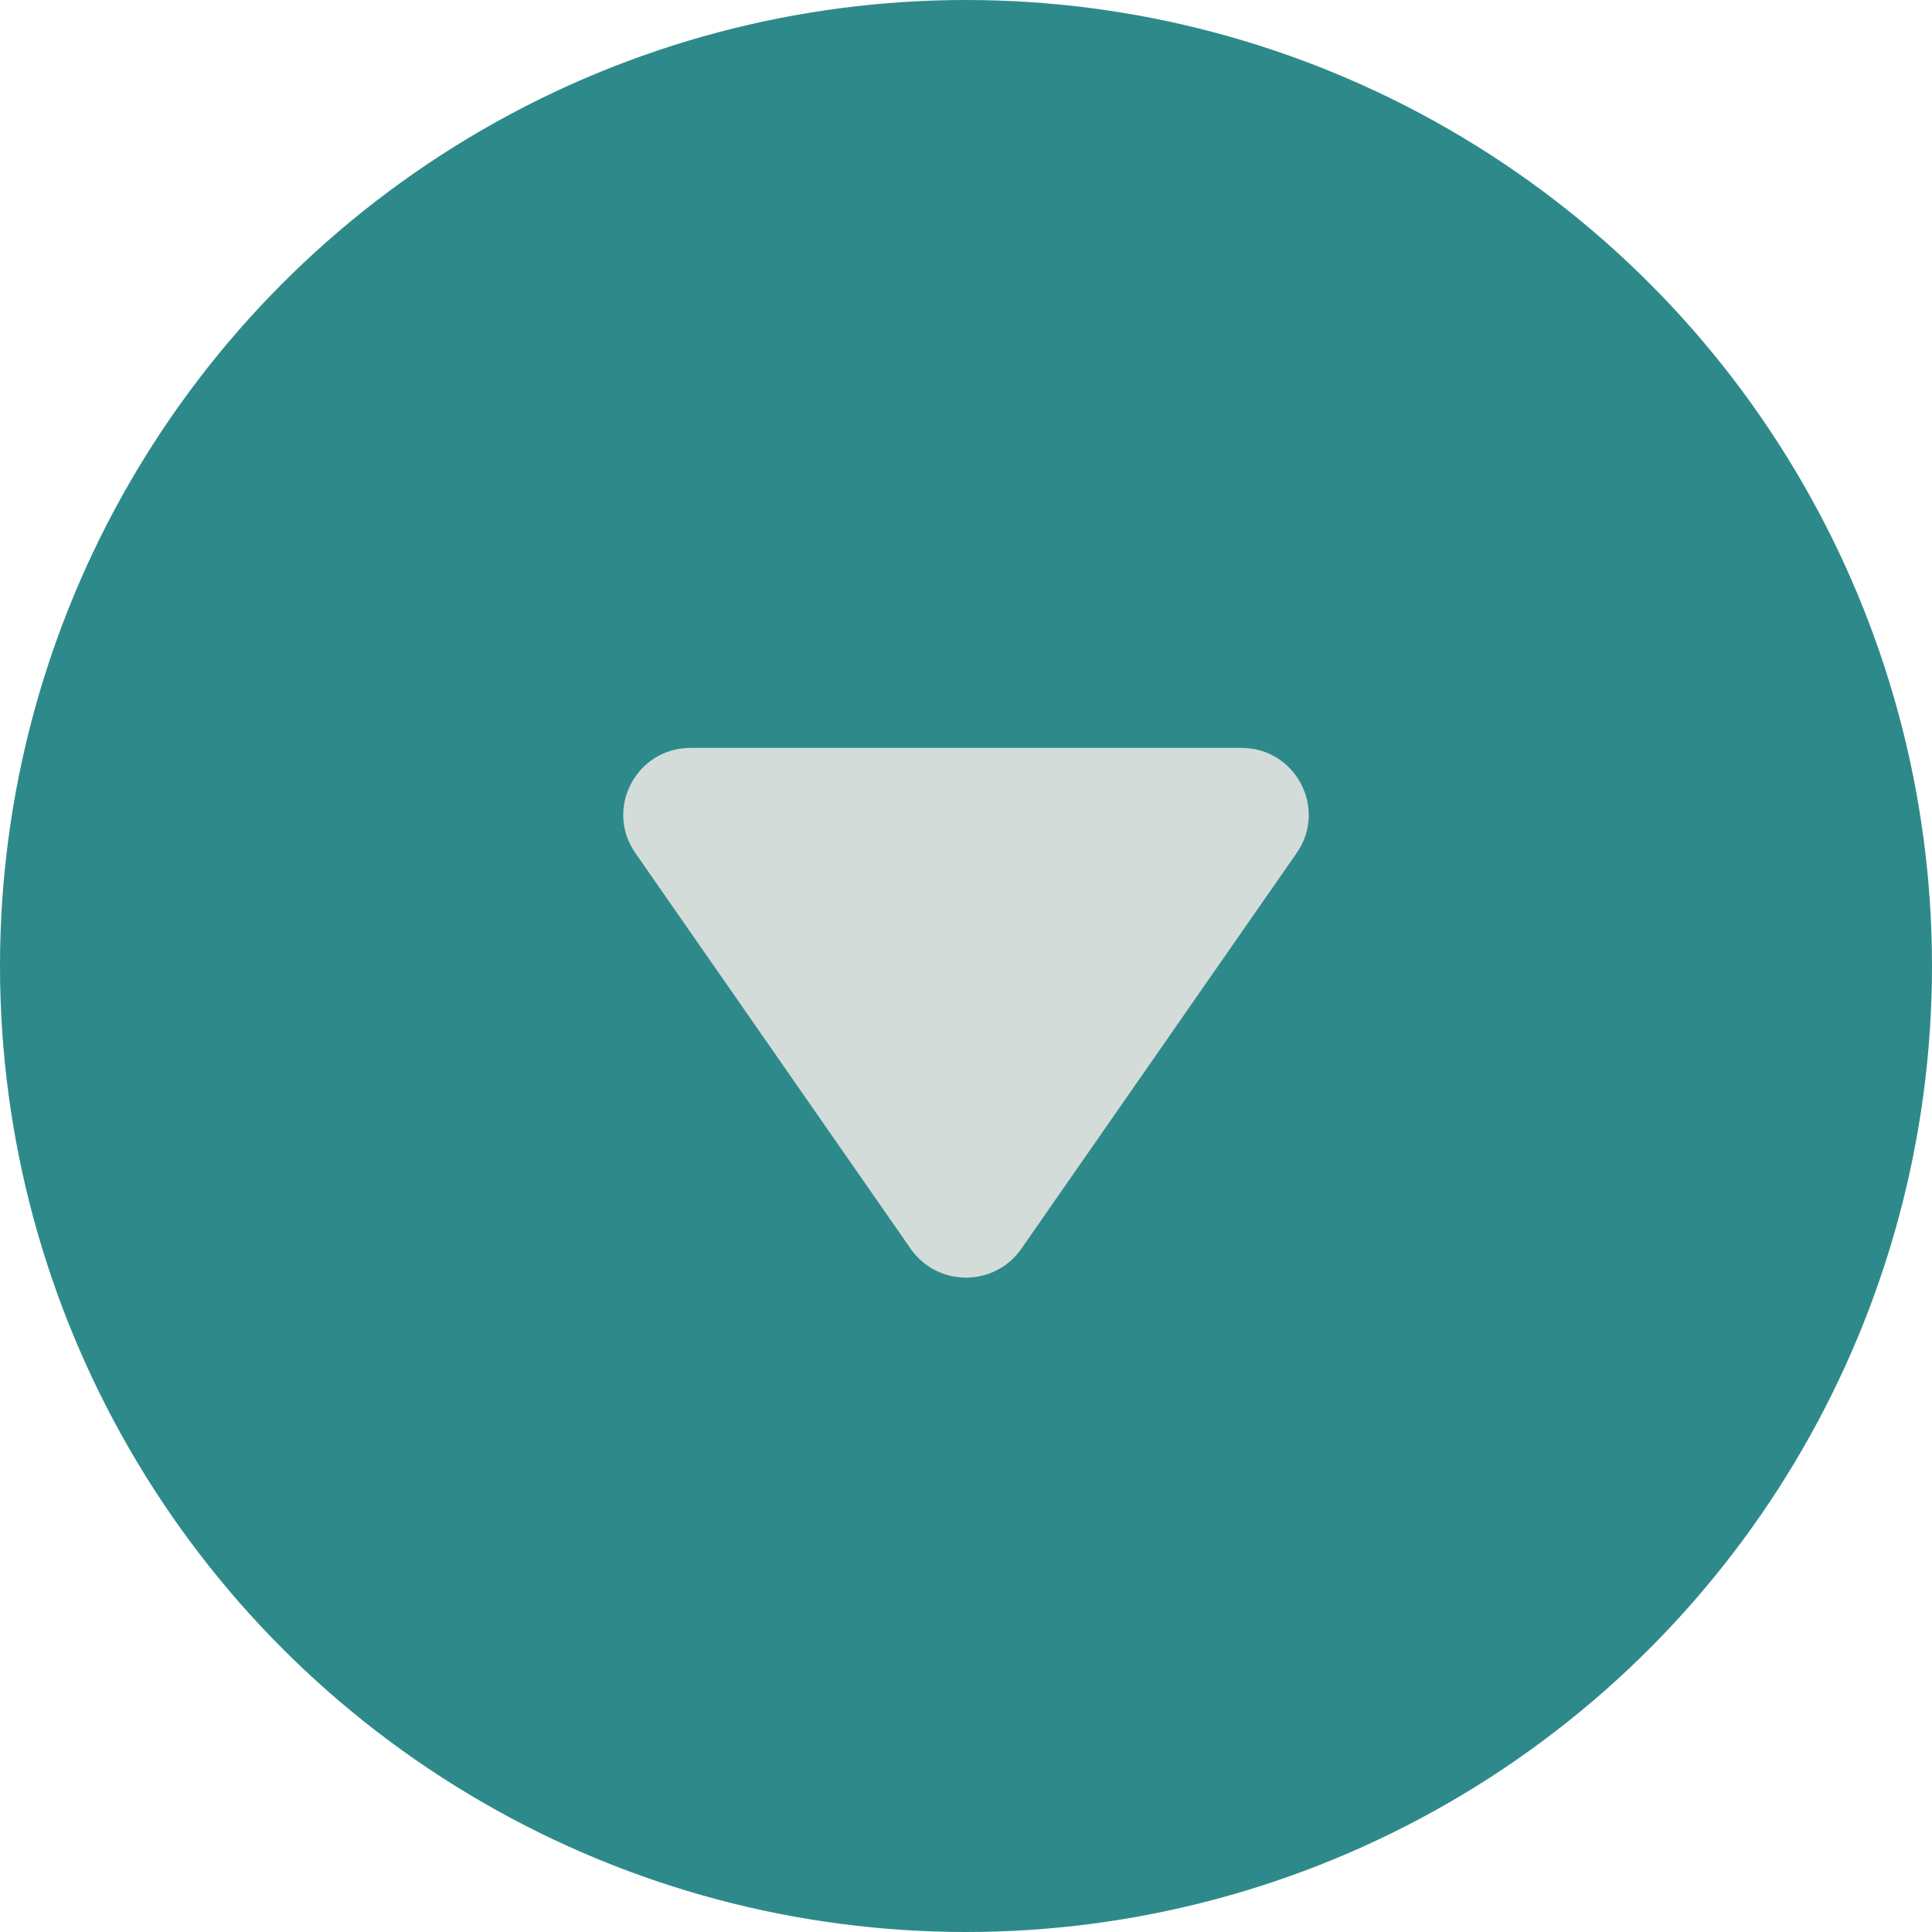
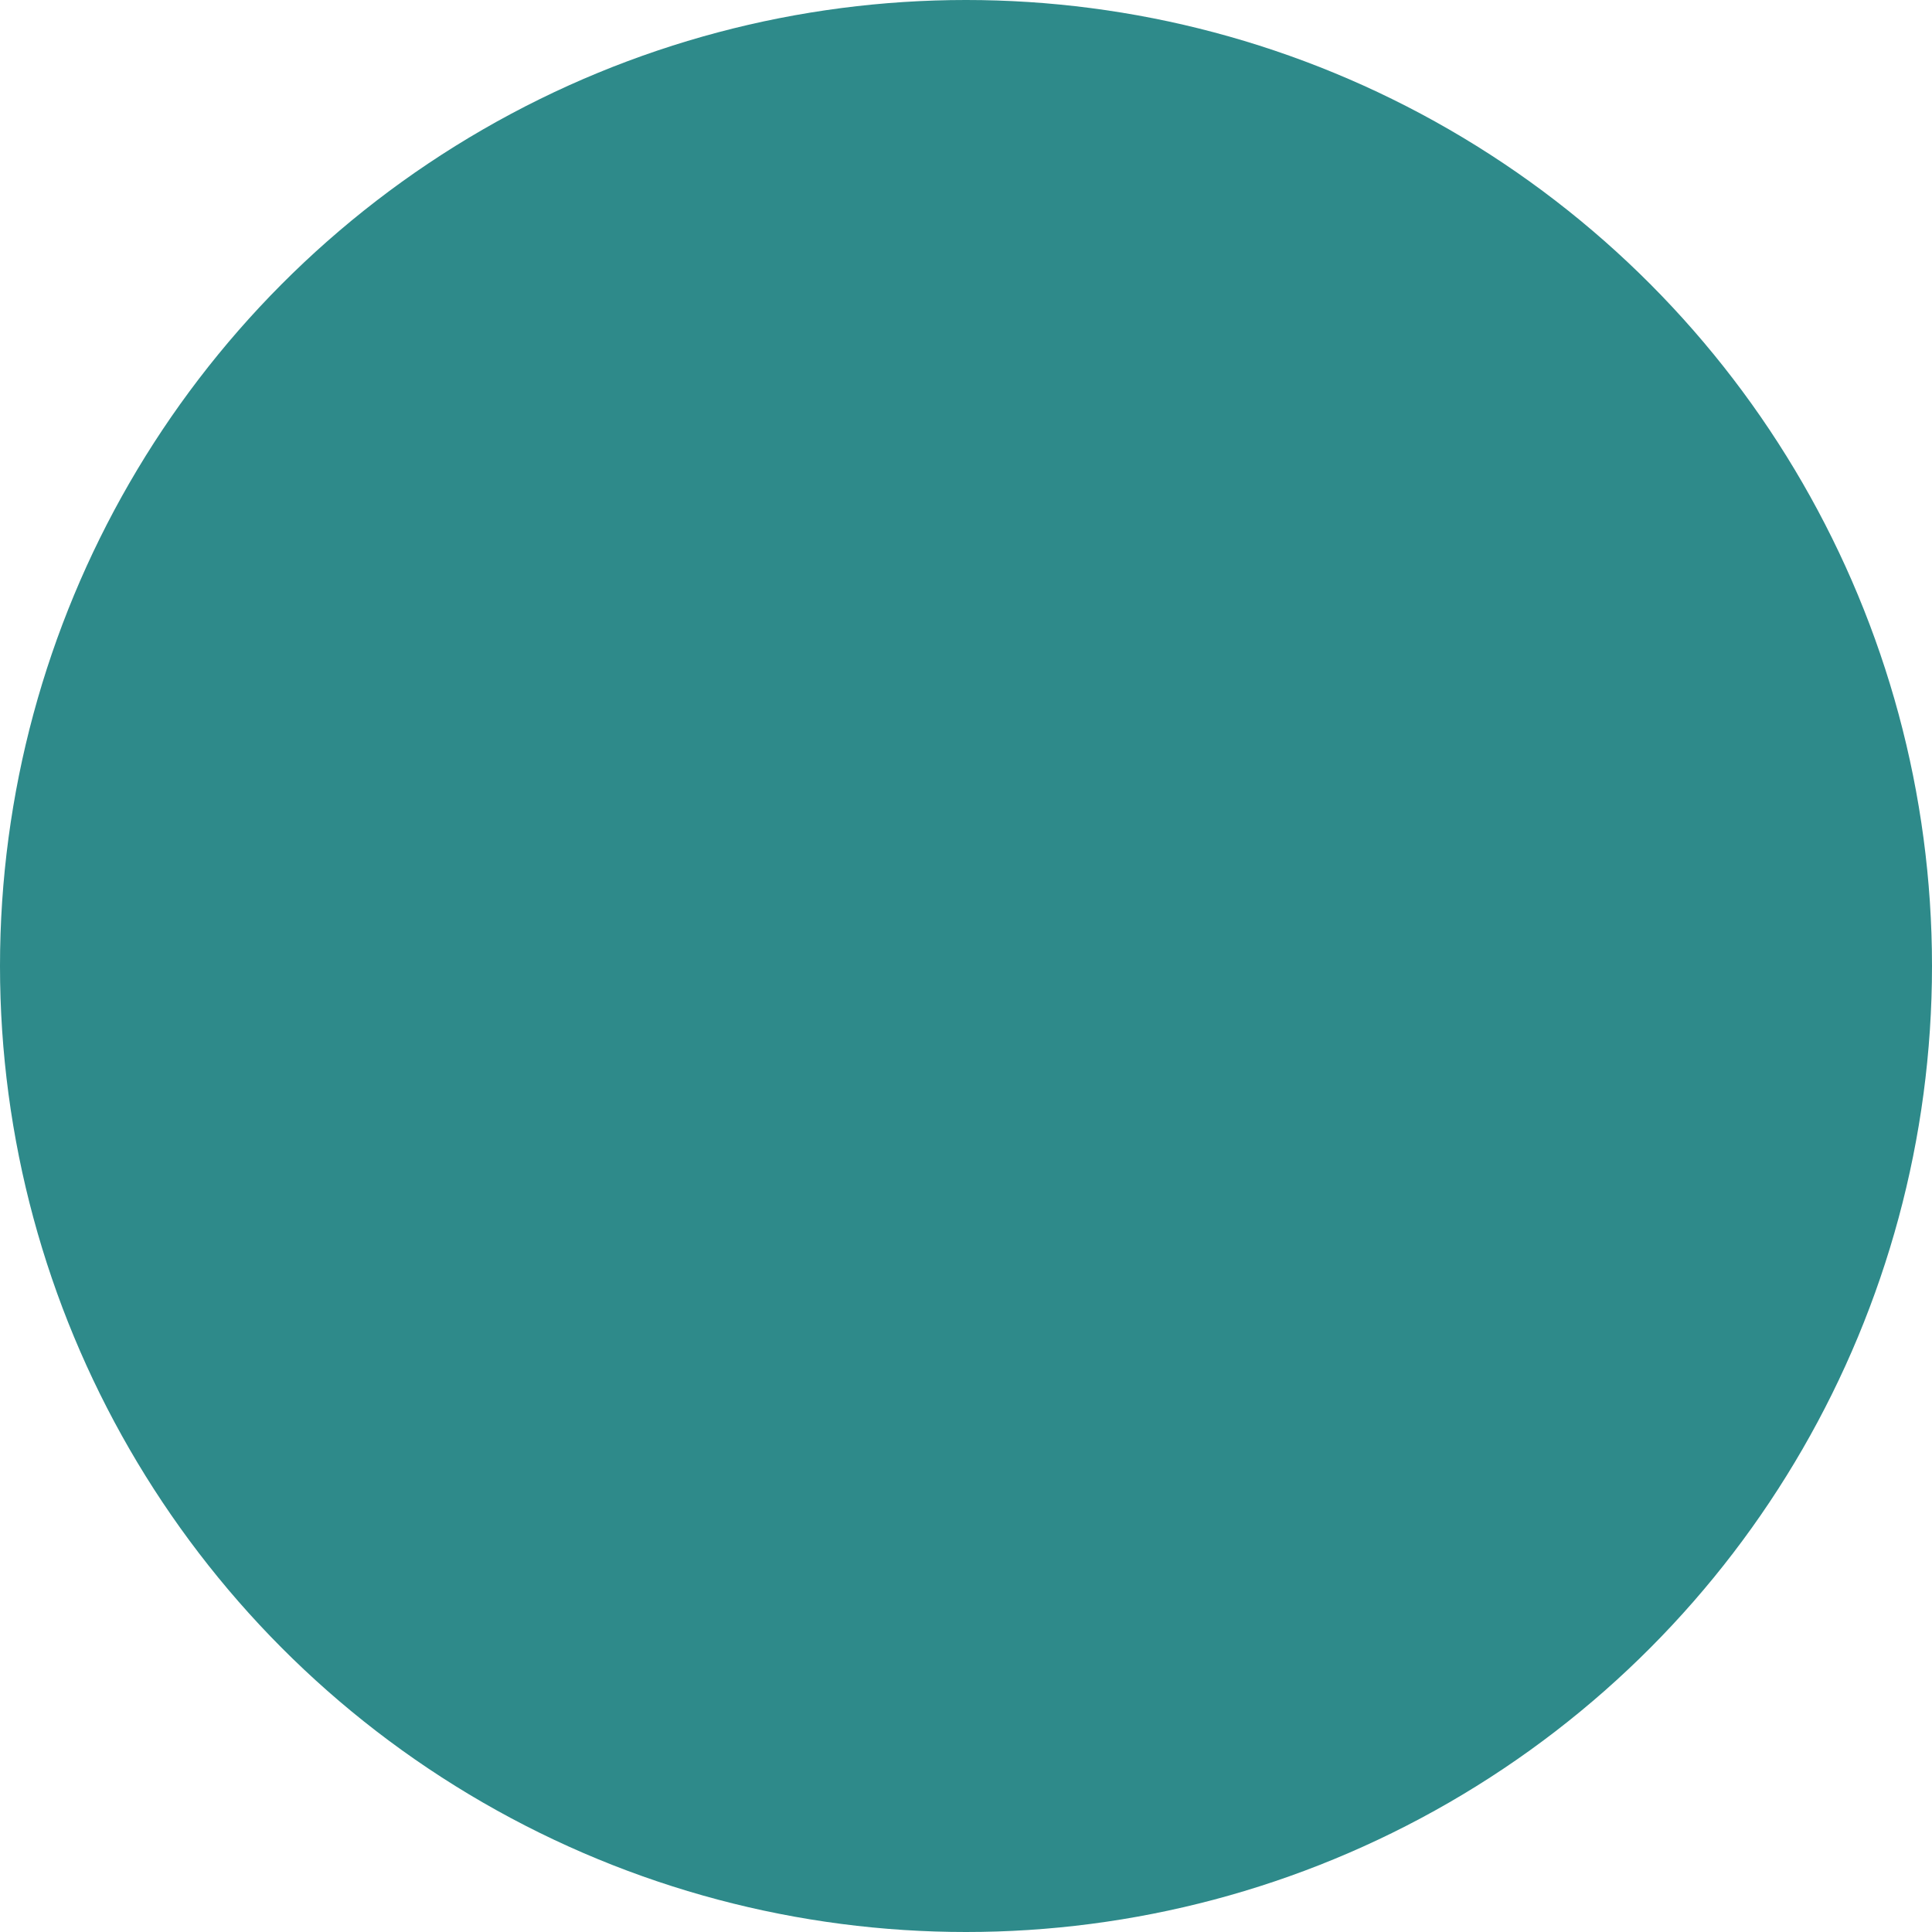
<svg xmlns="http://www.w3.org/2000/svg" width="62" height="62" viewBox="0 0 62 62" fill="none">
  <circle cx="31" cy="31" r="31" fill="#2E8A8A" />
-   <path d="M32.776 40.074C31.917 41.309 30.083 41.309 29.224 40.074L20.388 27.373C19.396 25.947 20.421 24 22.163 24L39.837 24C41.579 24 42.604 25.947 41.612 27.373L32.776 40.074Z" fill="#D3DCD9" />
</svg>